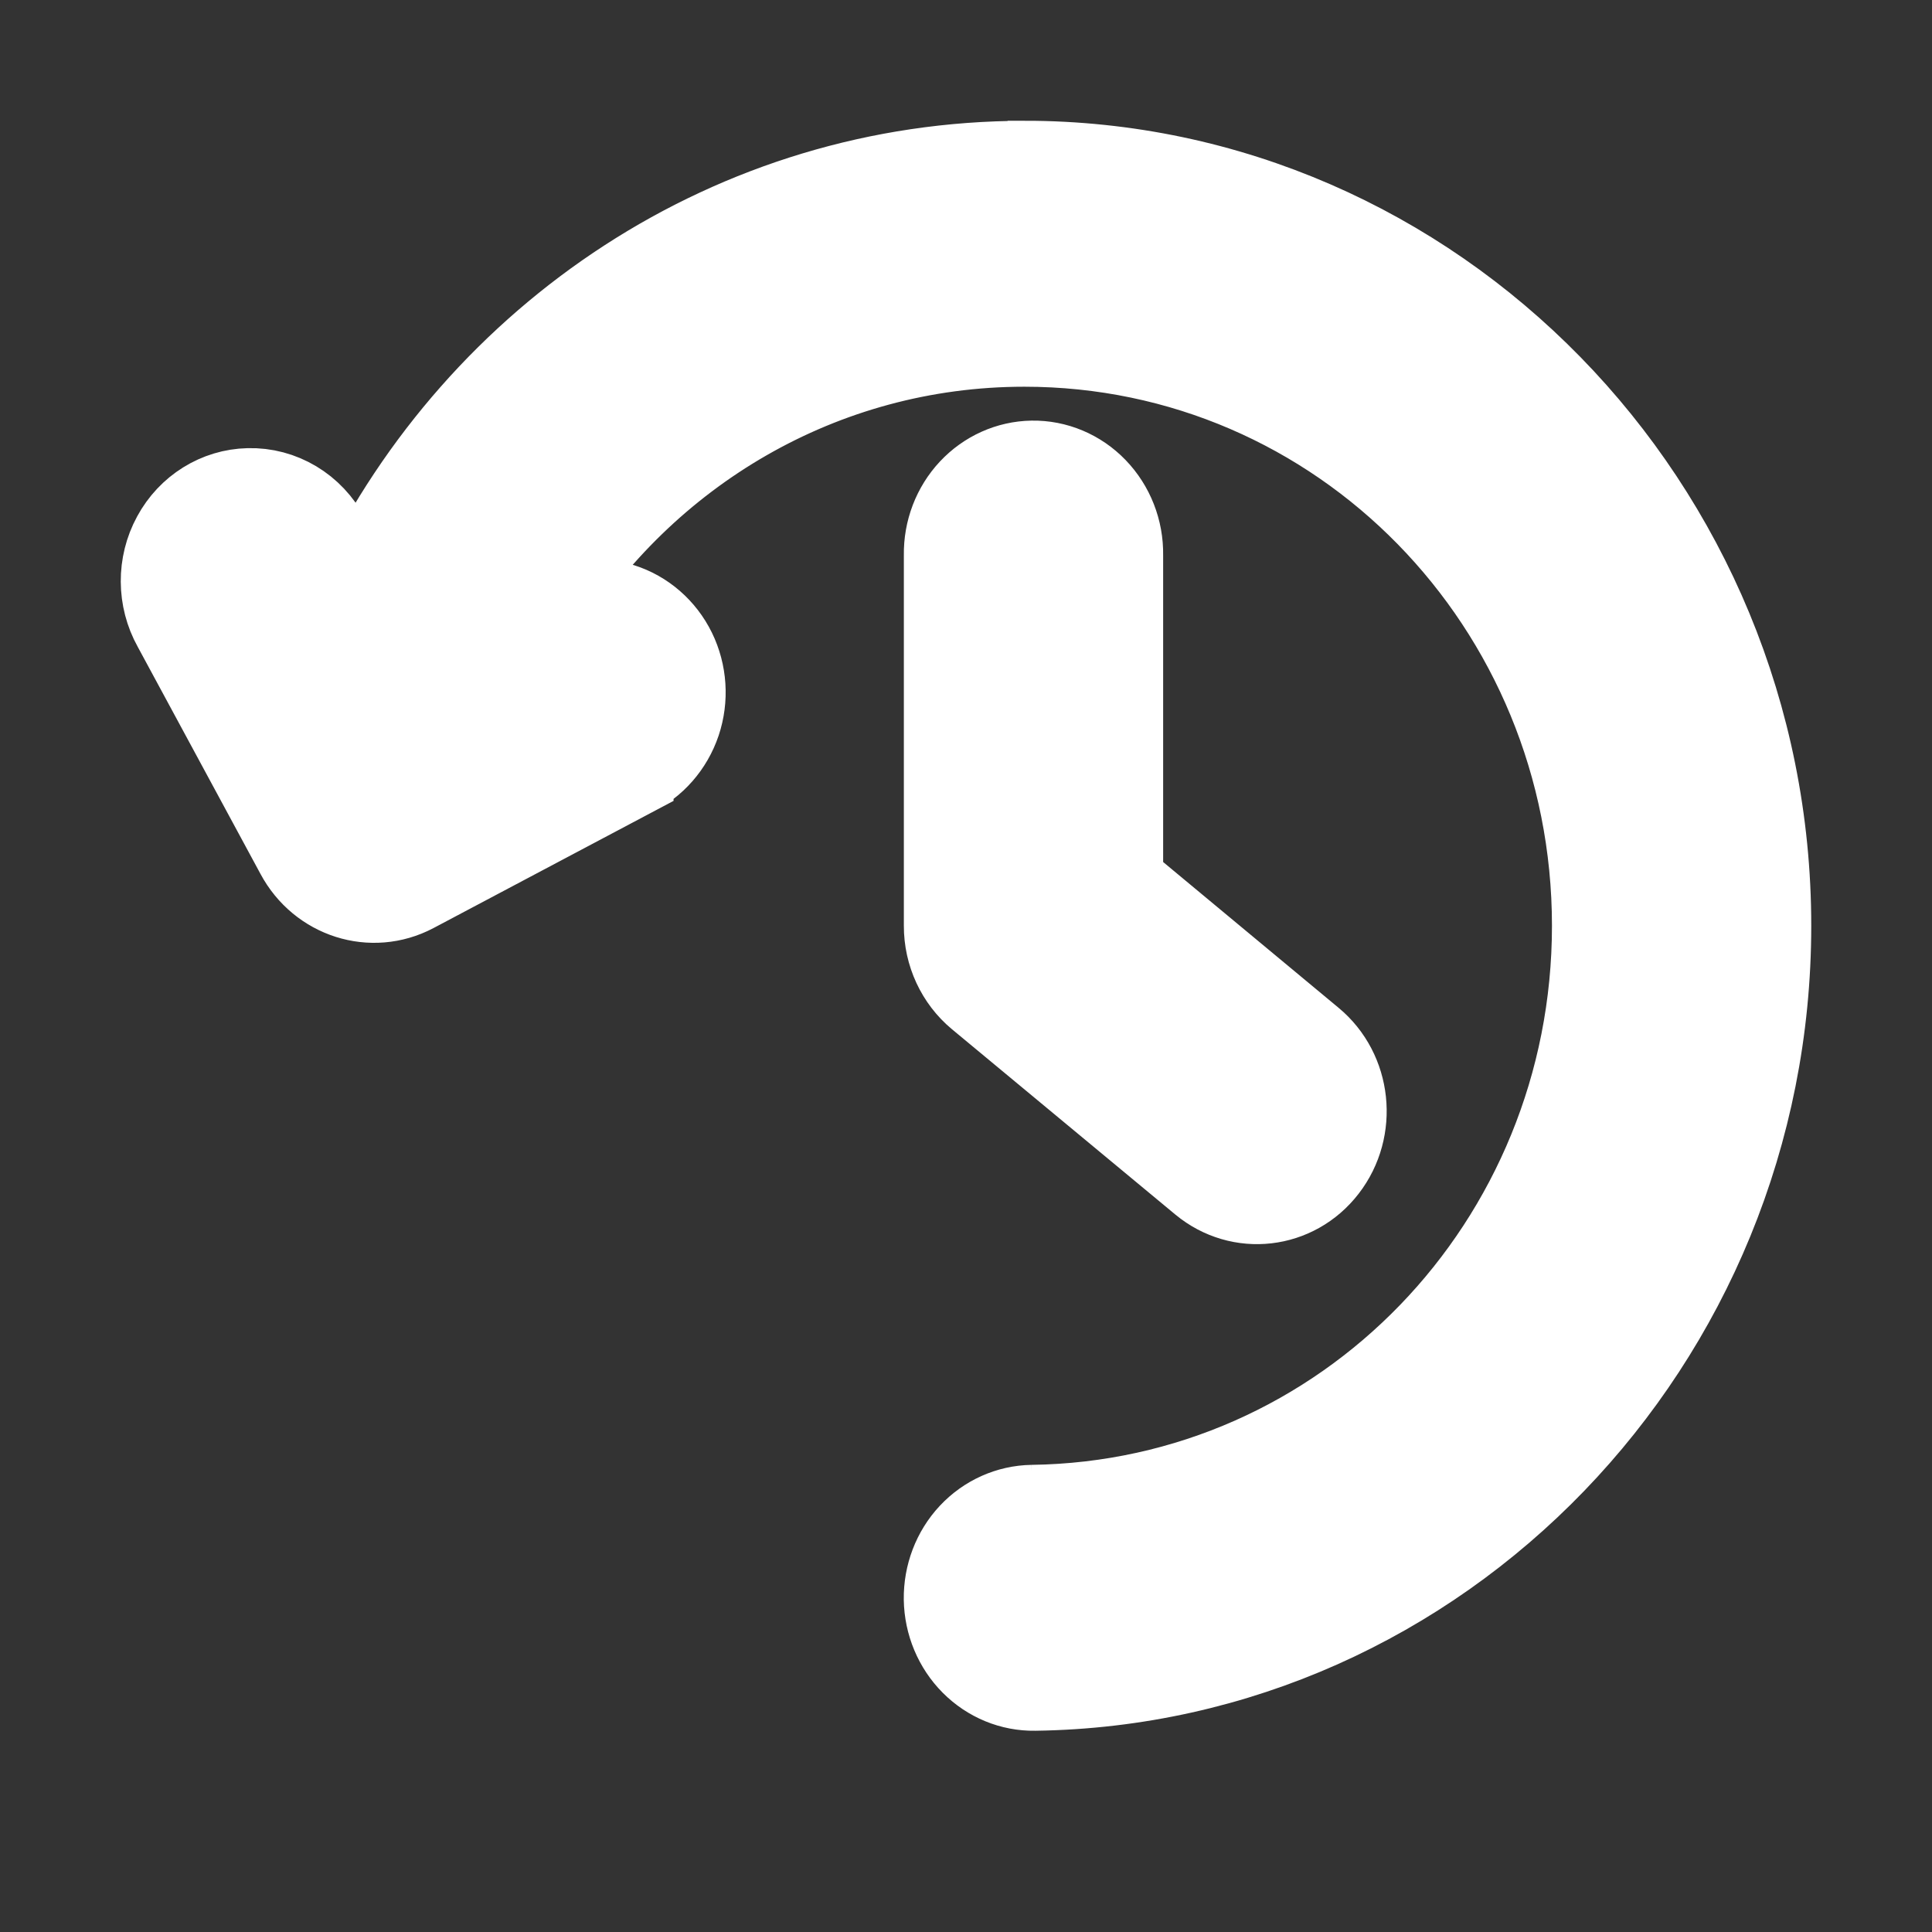
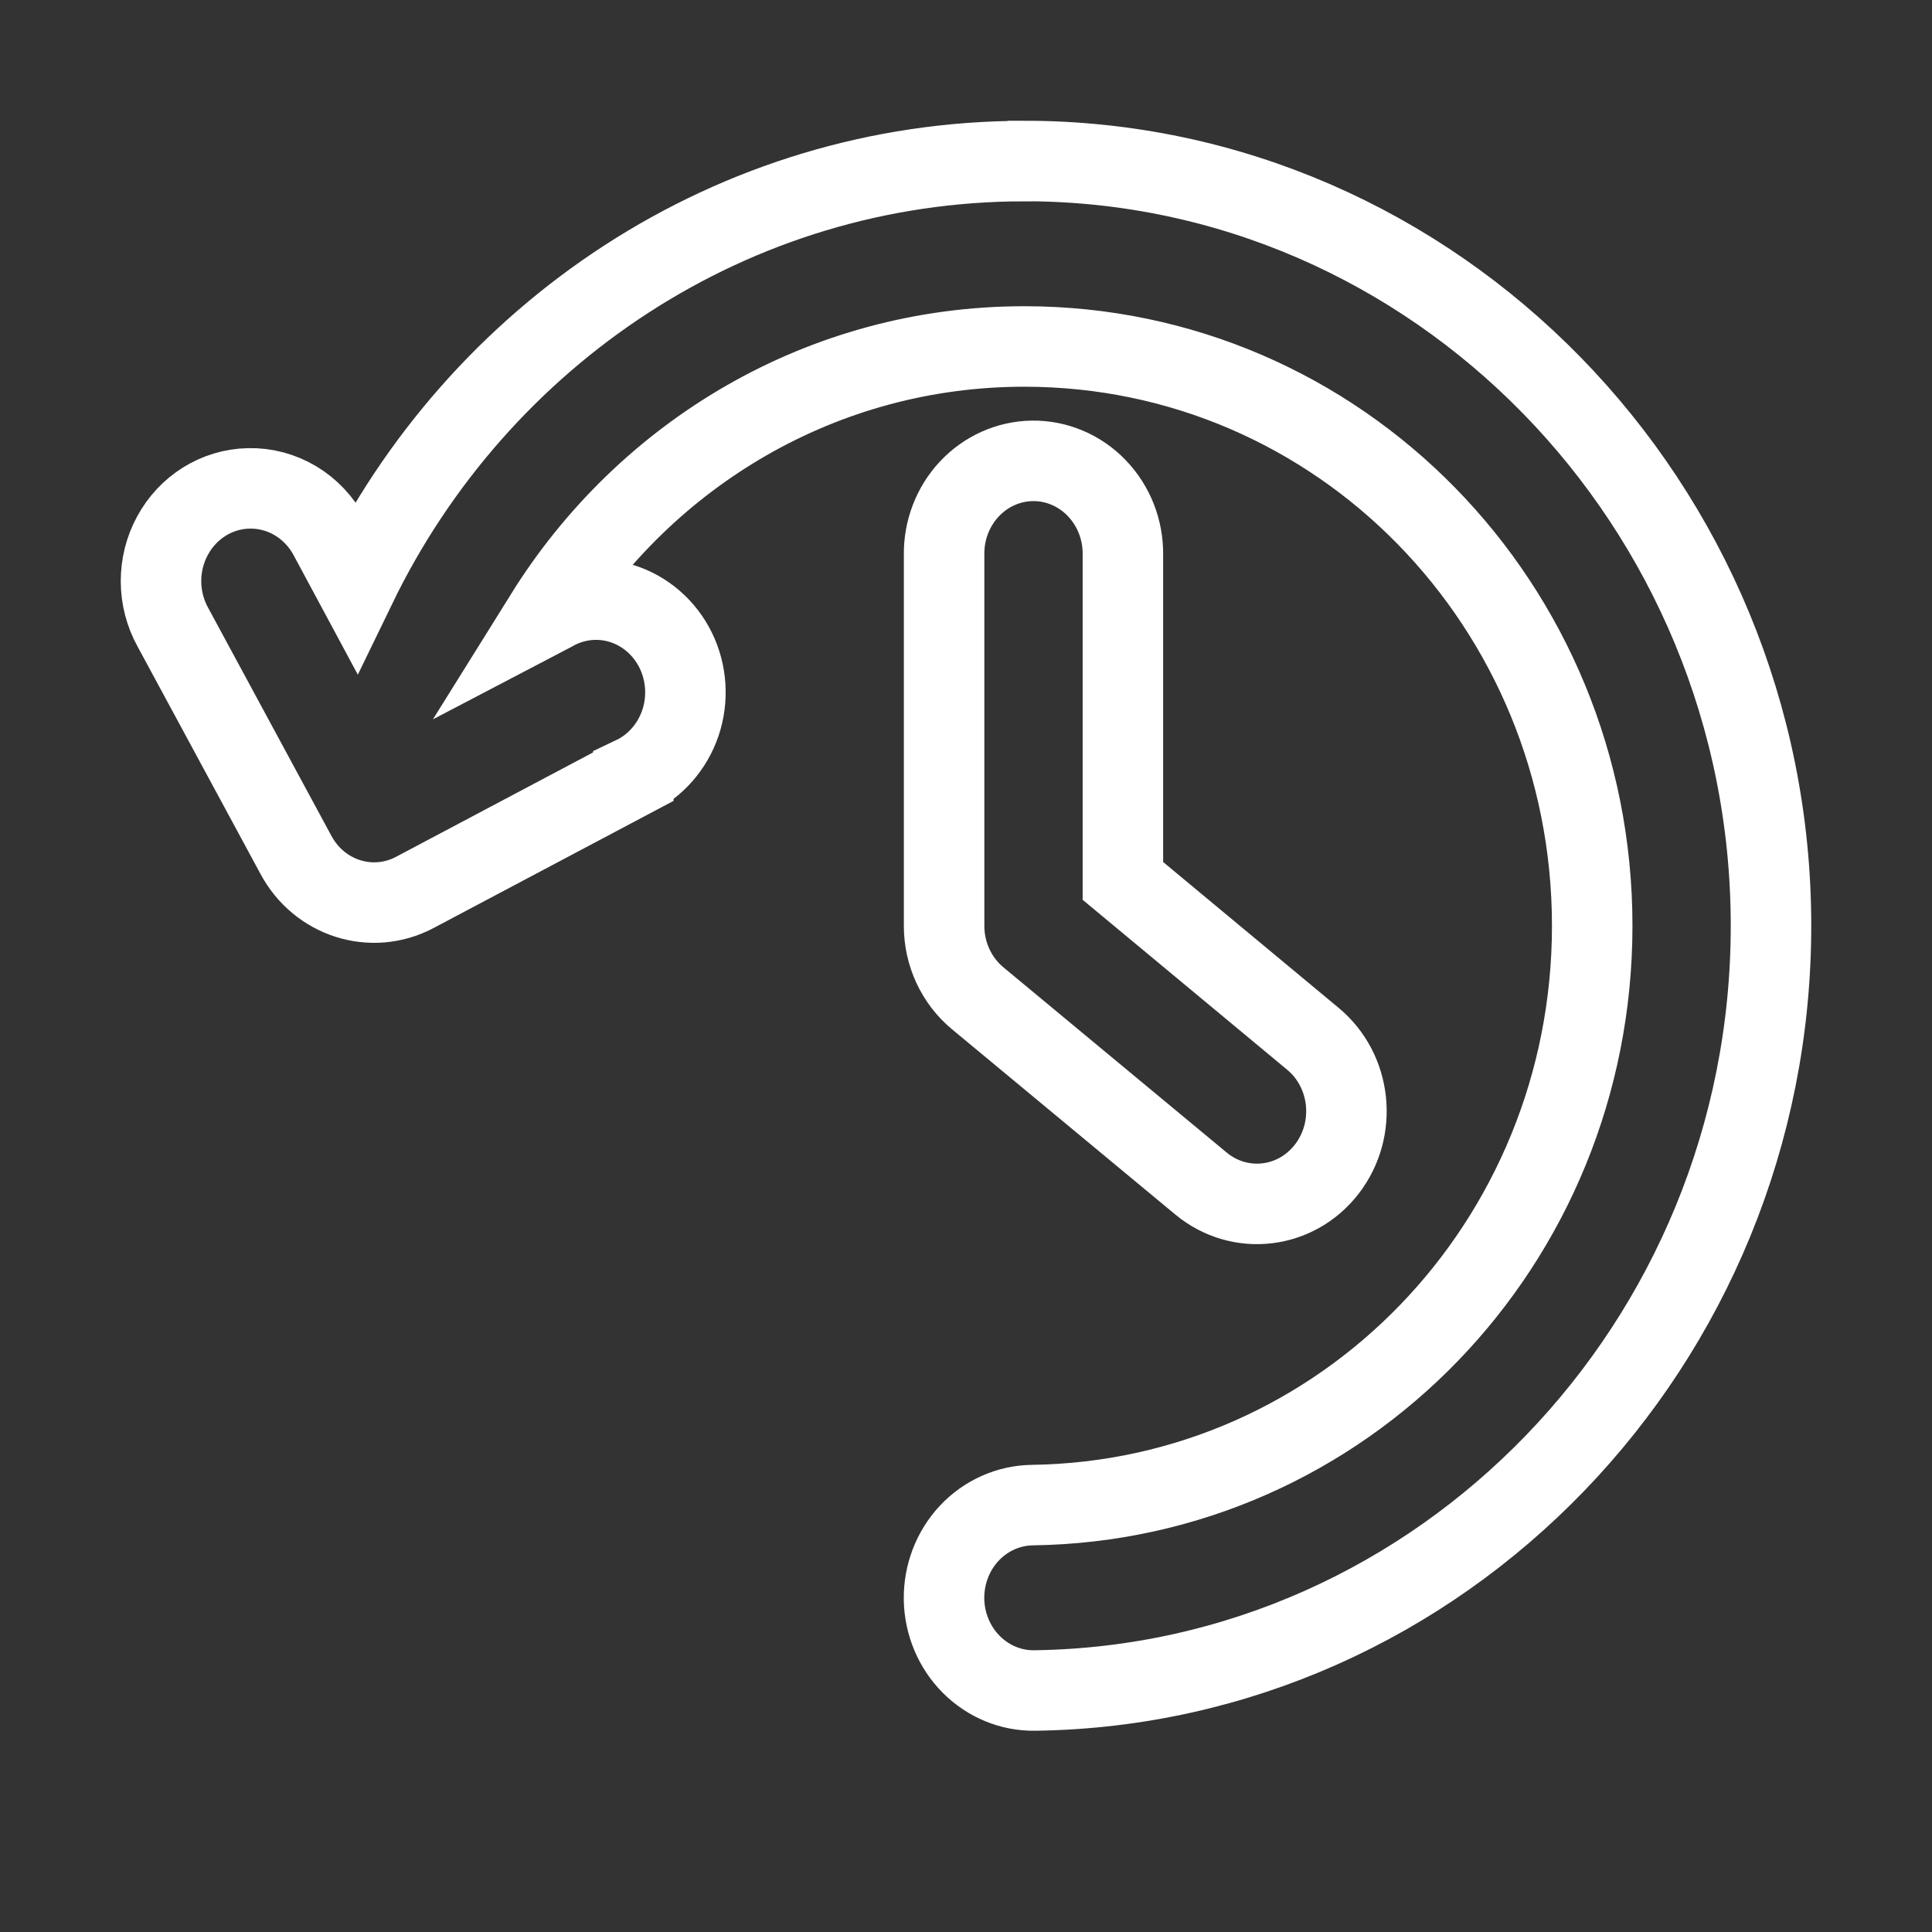
<svg xmlns="http://www.w3.org/2000/svg" width="24" height="24" viewBox="0 0 24 24" fill="none">
  <rect x="0" y="0" width="24" height="24" fill="#333333" stroke="none" />
-   <path d="M12.725 2.001C9.098 2.001 5.941 4.147 4.422 7.282L4.093 6.67V6.67C3.893 6.288 3.504 6.056 3.086 6.067C2.694 6.076 2.335 6.299 2.143 6.654C1.95 7.008 1.953 7.442 2.149 7.794L3.676 10.619V10.619C3.966 11.161 4.618 11.368 5.151 11.087L7.867 9.648V9.647C8.141 9.517 8.353 9.275 8.453 8.979C8.552 8.683 8.531 8.358 8.394 8.078C8.257 7.799 8.015 7.589 7.726 7.498C7.436 7.407 7.124 7.443 6.86 7.596L6.774 7.641C8.021 5.64 10.211 4.304 12.725 4.304C16.639 4.304 19.779 7.521 19.779 11.5C19.779 15.448 16.689 18.645 12.82 18.697H12.821C12.526 18.702 12.245 18.828 12.04 19.047C11.835 19.266 11.723 19.561 11.727 19.866C11.732 20.172 11.854 20.463 12.065 20.675C12.277 20.888 12.561 21.005 12.855 21C17.899 20.932 22 16.699 22 11.5C22 6.259 17.824 2 12.726 2L12.725 2.001ZM12.821 5.725C12.526 5.73 12.246 5.856 12.041 6.075C11.836 6.294 11.723 6.589 11.728 6.895V11.5C11.727 11.85 11.881 12.181 12.144 12.4L14.92 14.703V14.703C15.4 15.1 16.099 15.02 16.482 14.523C16.866 14.026 16.788 13.301 16.309 12.904L13.949 10.943V6.895C13.954 6.583 13.836 6.283 13.623 6.062C13.411 5.842 13.121 5.72 12.821 5.725L12.821 5.725Z" fill="white" />
  <path d="M12.725 2.001C9.098 2.001 5.941 4.147 4.422 7.282L4.093 6.67V6.67C3.893 6.288 3.504 6.056 3.086 6.067C2.694 6.076 2.335 6.299 2.143 6.654C1.95 7.008 1.953 7.442 2.149 7.794L3.676 10.619V10.619C3.966 11.161 4.618 11.368 5.151 11.087L7.867 9.648V9.647C8.141 9.517 8.353 9.275 8.453 8.979C8.552 8.683 8.531 8.358 8.394 8.078C8.257 7.799 8.015 7.589 7.726 7.498C7.436 7.407 7.124 7.443 6.86 7.596L6.774 7.641C8.021 5.64 10.211 4.304 12.725 4.304C16.639 4.304 19.779 7.521 19.779 11.5C19.779 15.448 16.689 18.645 12.82 18.697H12.821C12.526 18.702 12.245 18.828 12.04 19.047C11.835 19.266 11.723 19.561 11.727 19.866C11.732 20.172 11.854 20.463 12.065 20.675C12.277 20.888 12.561 21.005 12.855 21C17.899 20.932 22 16.699 22 11.5C22 6.259 17.824 2 12.726 2L12.725 2.001ZM12.821 5.725C12.526 5.73 12.246 5.856 12.041 6.075C11.836 6.294 11.723 6.589 11.728 6.895V11.5C11.727 11.85 11.881 12.181 12.144 12.4L14.92 14.703V14.703C15.4 15.1 16.099 15.02 16.482 14.523C16.866 14.026 16.788 13.301 16.309 12.904L13.949 10.943V6.895C13.954 6.583 13.836 6.283 13.623 6.062C13.411 5.842 13.121 5.72 12.821 5.725L12.821 5.725Z" stroke="white" />
</svg>